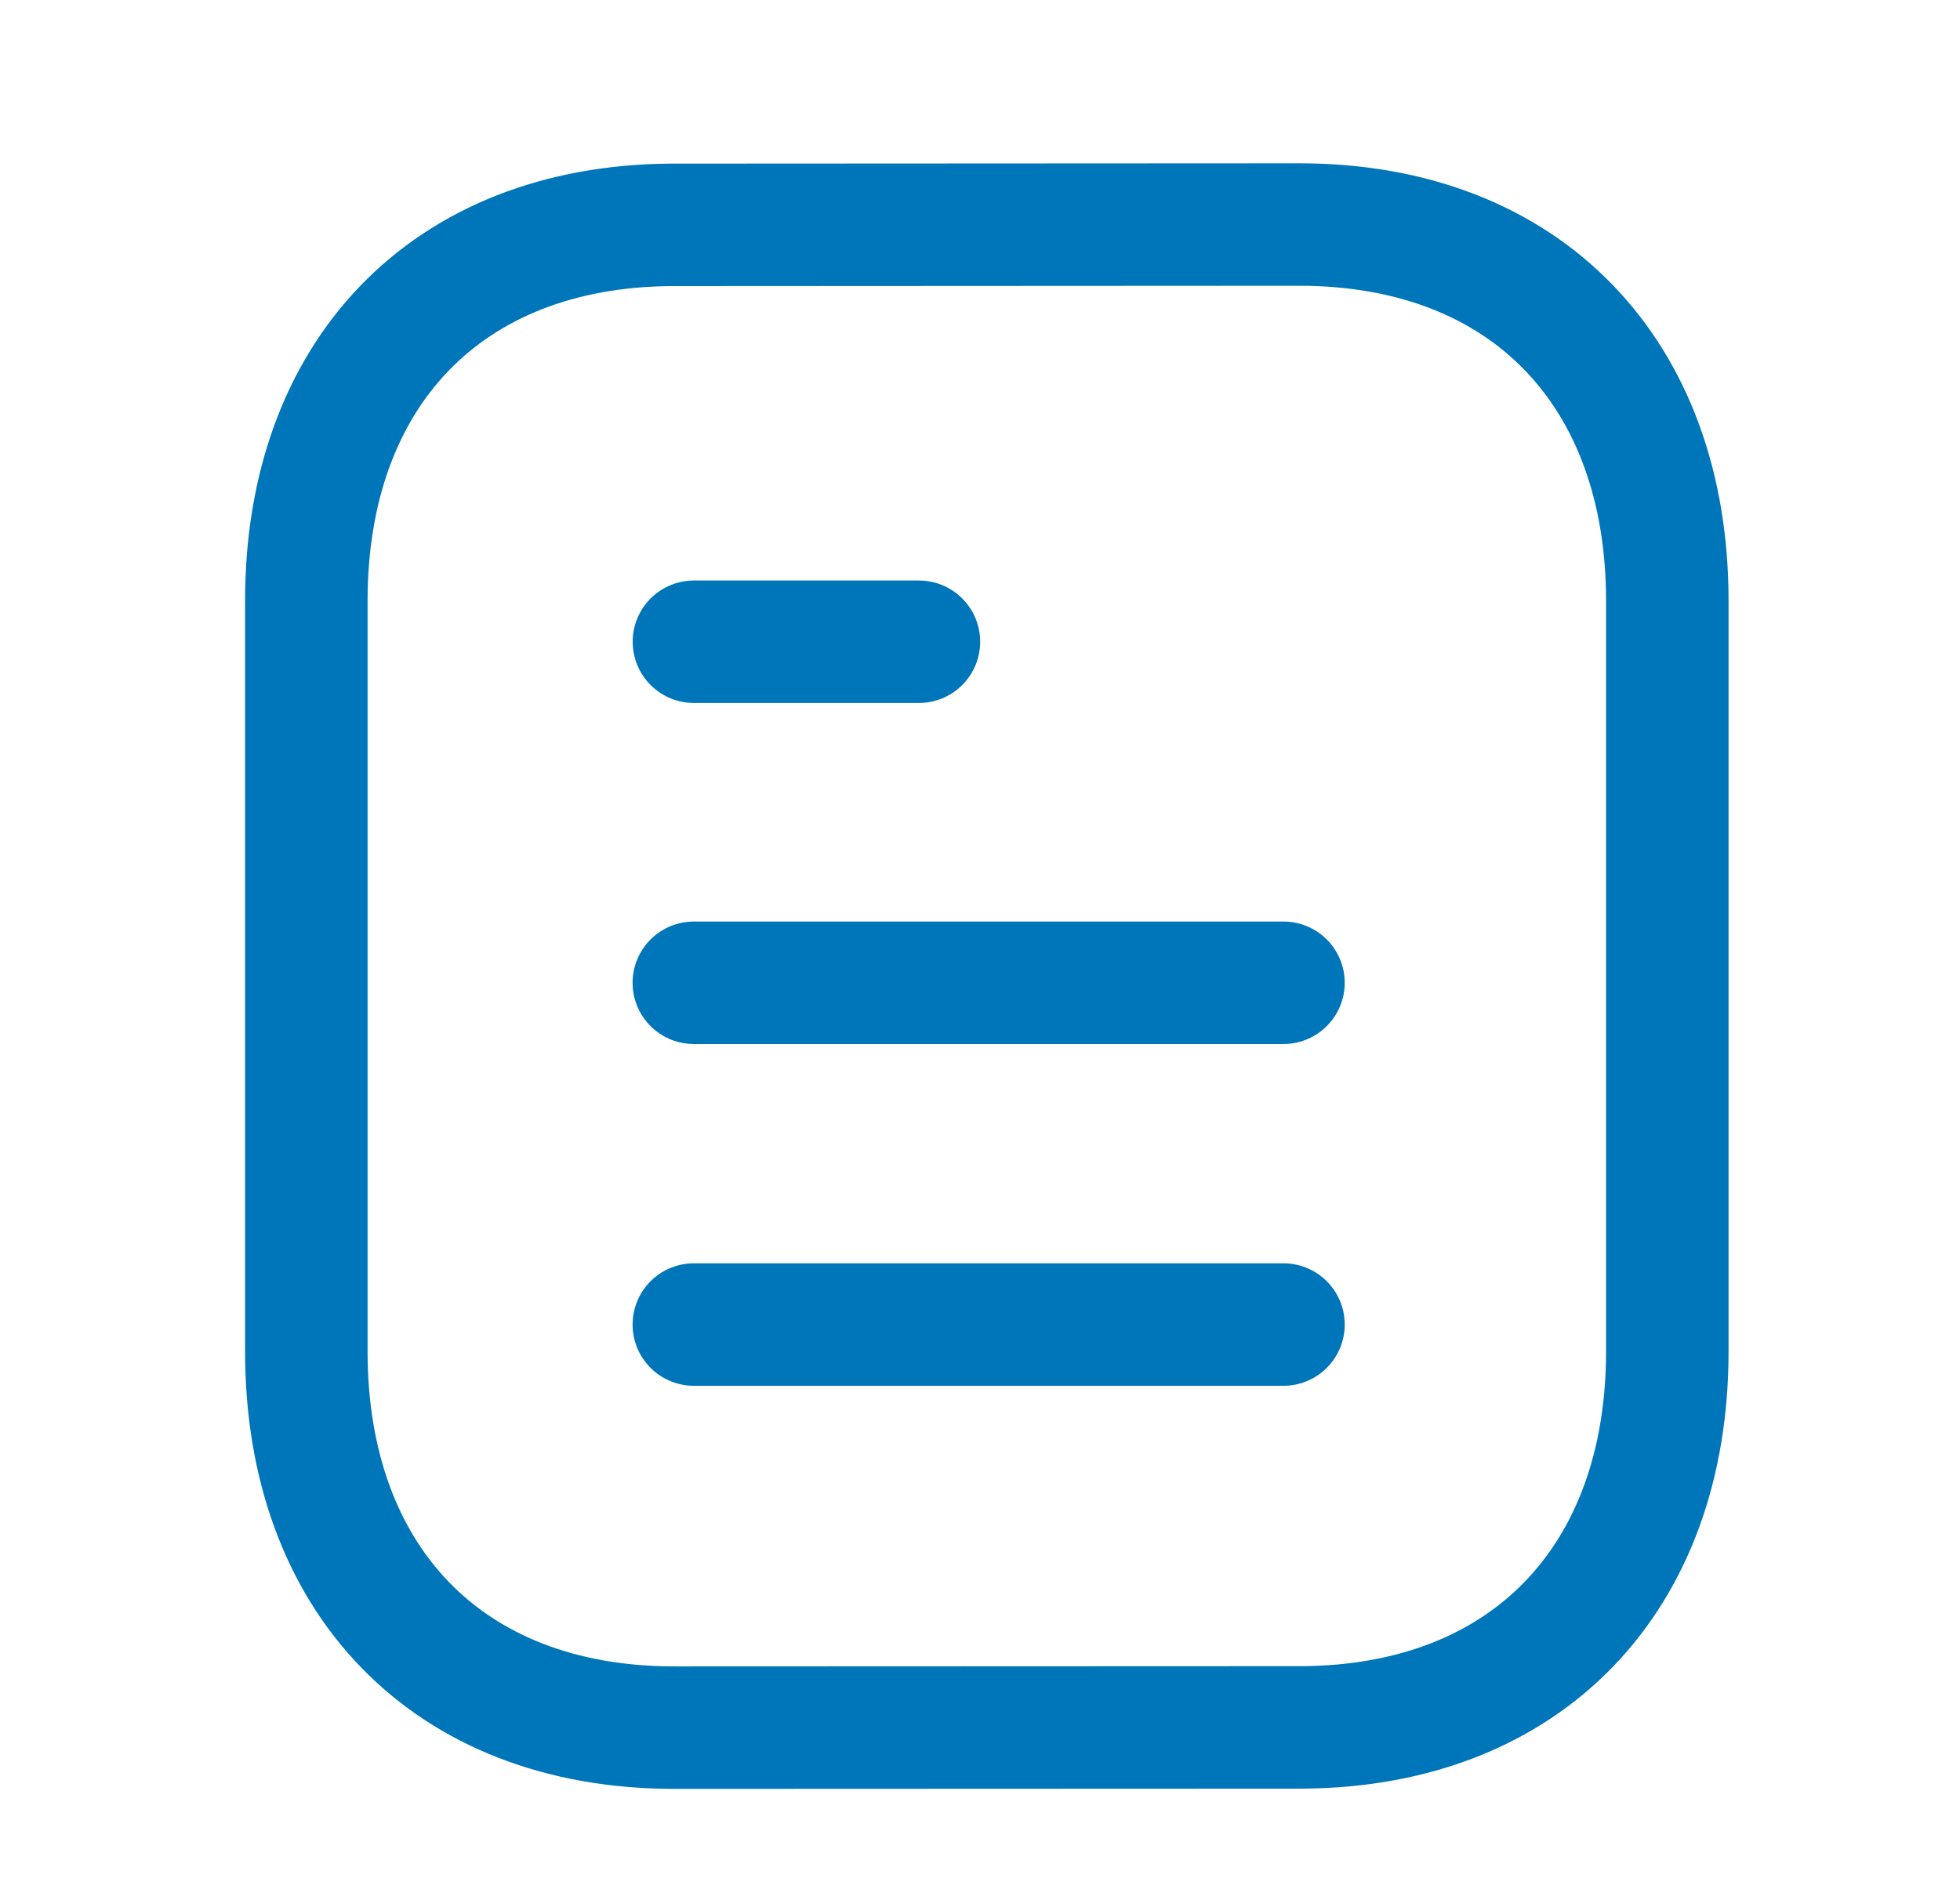
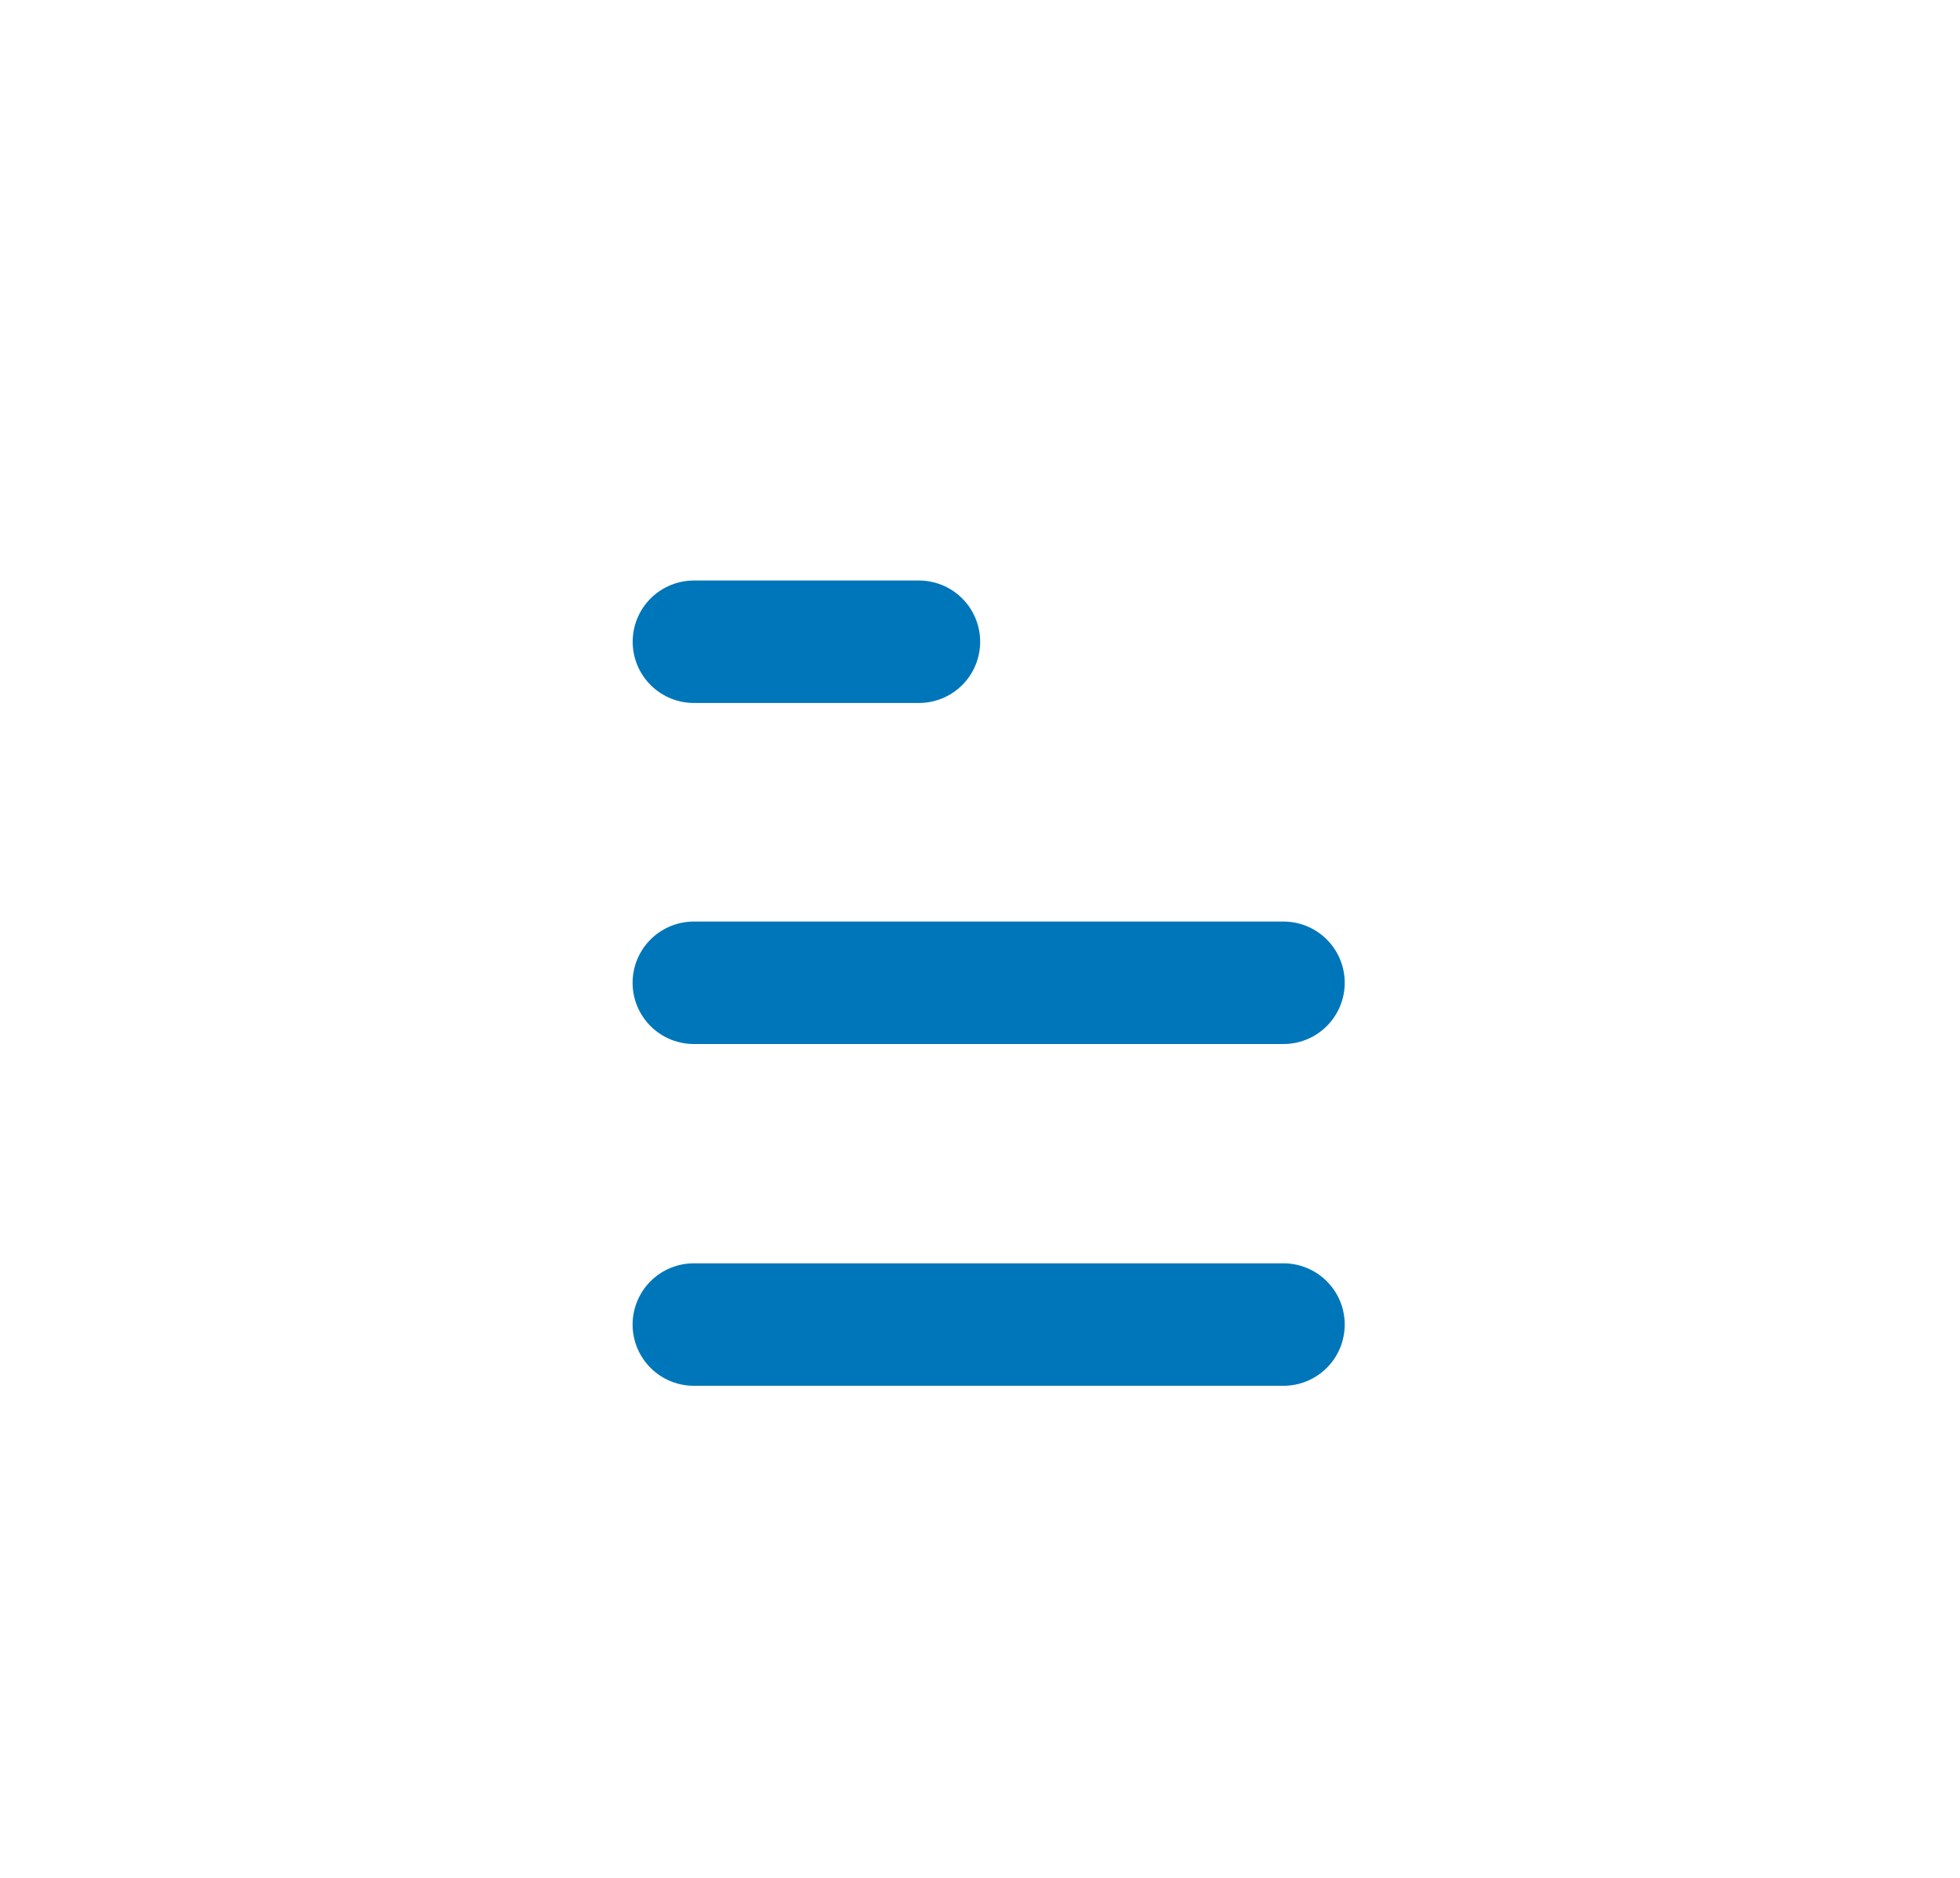
<svg xmlns="http://www.w3.org/2000/svg" fill="none" viewBox="0 0 24 23" height="23" width="24">
  <path stroke-linejoin="round" stroke-linecap="round" stroke-width="1.5" stroke="#0076BA" d="M15.716 16.223H8.496" />
  <path stroke-linejoin="round" stroke-linecap="round" stroke-width="1.5" stroke="#0076BA" d="M15.716 12.037H8.496" />
  <path stroke-linejoin="round" stroke-linecap="round" stroke-width="1.5" stroke="#0076BA" d="M11.252 7.86H8.497" />
-   <path stroke-linejoin="round" stroke-linecap="round" stroke-width="1.5" stroke="#0076BA" d="M15.909 2.75C15.909 2.75 8.232 2.754 8.22 2.754C5.46 2.771 3.751 4.587 3.751 7.357V16.553C3.751 19.337 5.473 21.16 8.257 21.16C8.257 21.16 15.933 21.157 15.946 21.157C18.706 21.14 20.416 19.323 20.416 16.553V7.357C20.416 4.573 18.693 2.75 15.909 2.75Z" clip-rule="evenodd" fill-rule="evenodd" />
</svg>